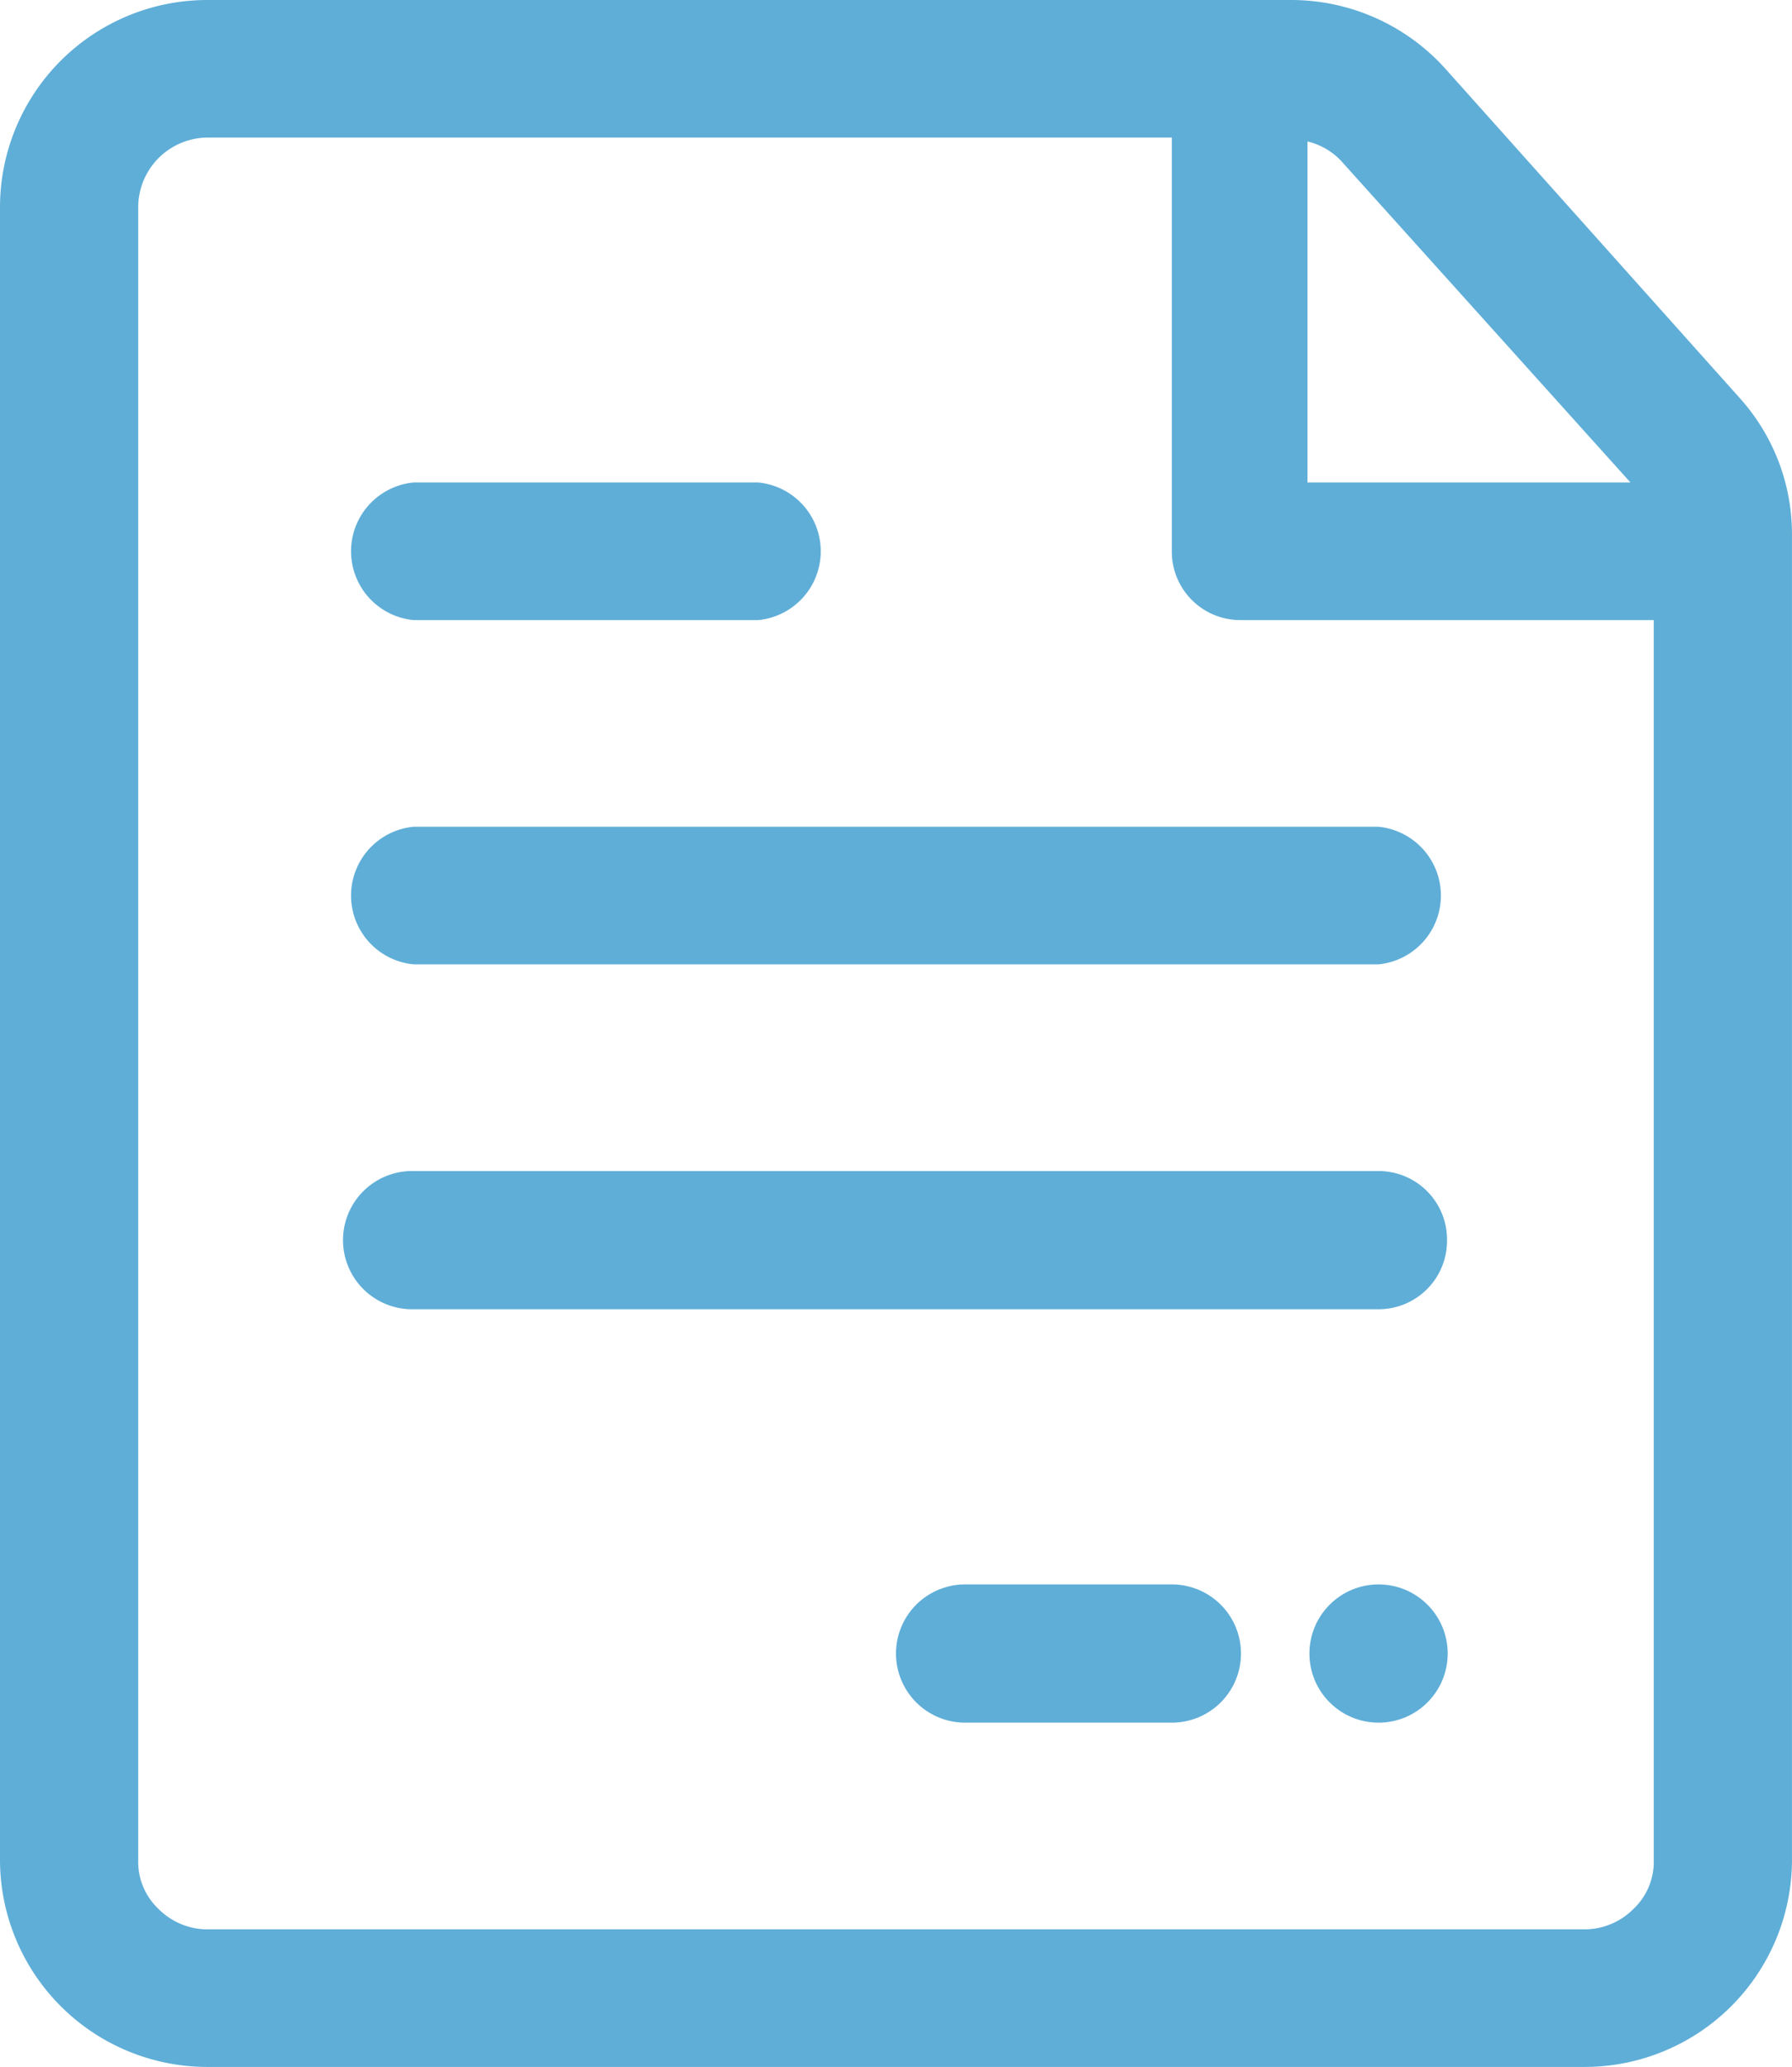
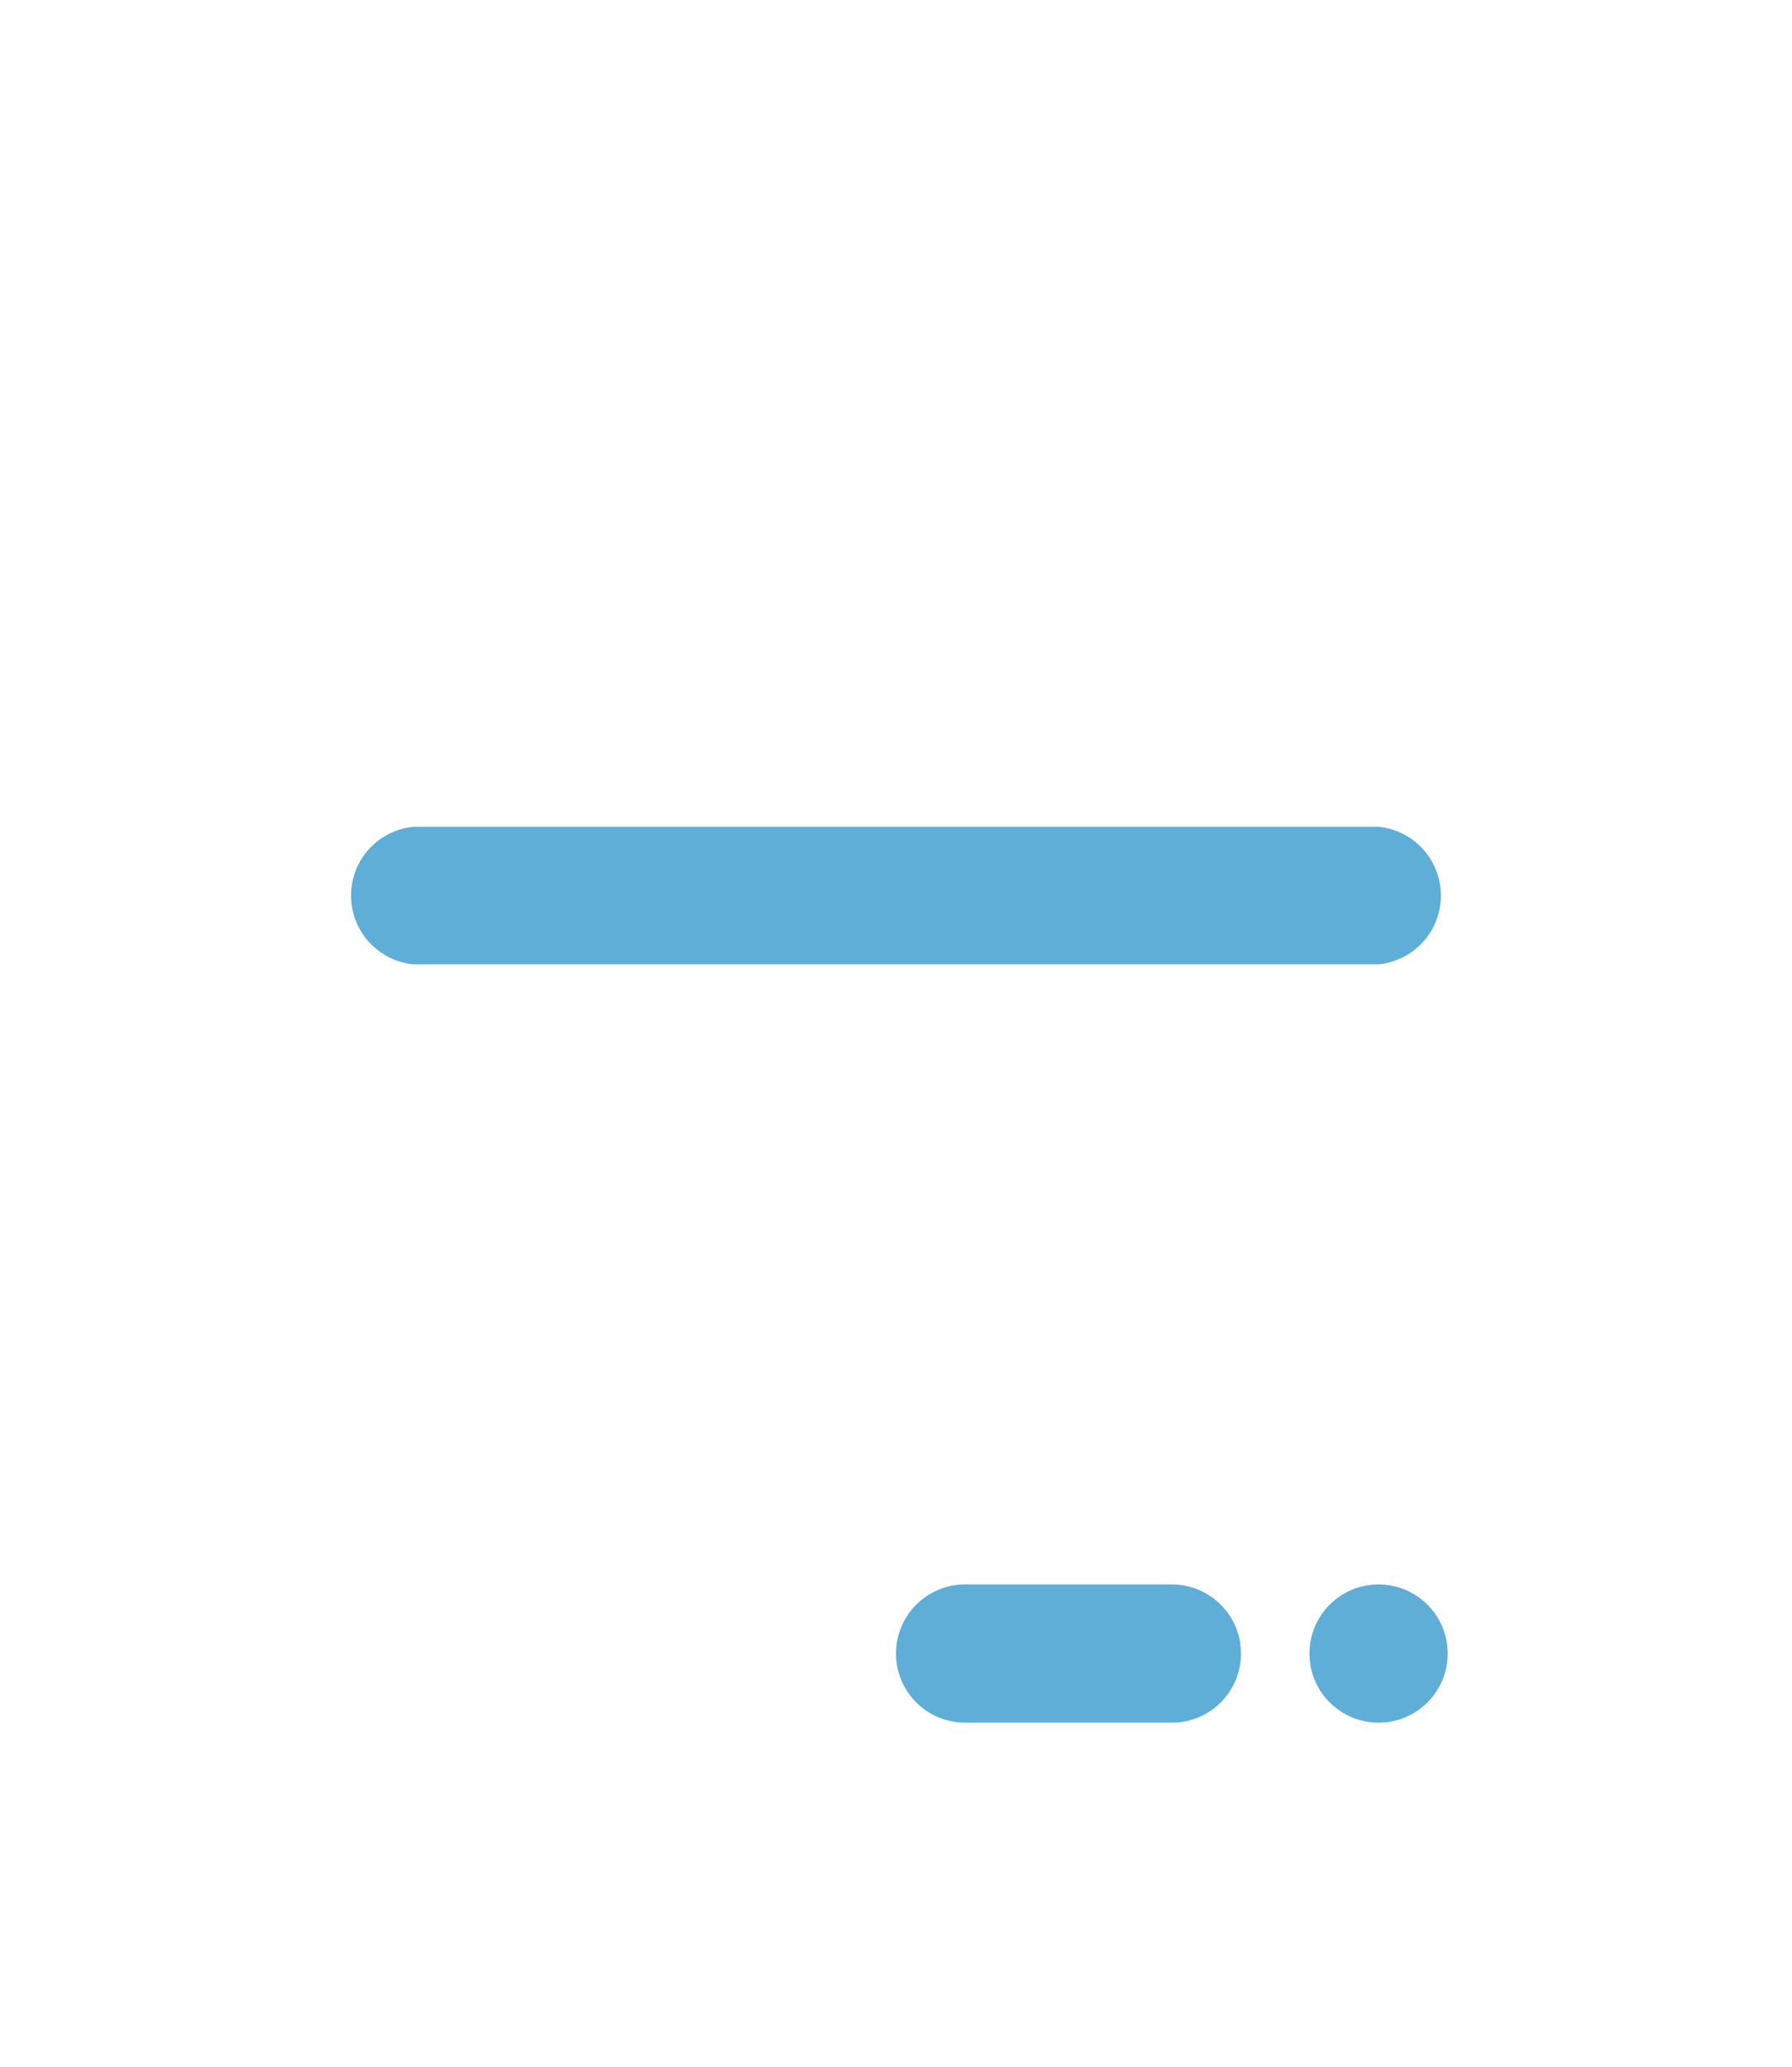
<svg xmlns="http://www.w3.org/2000/svg" width="72.818" height="84" viewBox="0 0 72.818 84">
  <g transform="translate(-4.13 -2)">
-     <path d="M74.795,18.144,62.877,4.809A8.426,8.426,0,0,0,56.6,2H12.53a8.426,8.426,0,0,0-8.4,8.4V77.6a8.426,8.426,0,0,0,8.4,8.4H68.547a8.426,8.426,0,0,0,8.4-8.4V23.735A8.269,8.269,0,0,0,74.795,18.144Zm-4.41,3.465H57.26V7.749a2.756,2.756,0,0,1,1.365.788Zm.131,57.96a2.809,2.809,0,0,1-1.969.84H12.53a2.809,2.809,0,0,1-1.969-.84A2.625,2.625,0,0,1,9.747,77.6V10.4A2.835,2.835,0,0,1,12.53,7.591H51.747v16.8A2.782,2.782,0,0,0,54.53,27.2h16.8V77.6A2.625,2.625,0,0,1,70.516,79.569Z" transform="translate(0 0)" fill="#5faed8" />
    <path d="M29.209,26.53h-8.4a2.809,2.809,0,0,0,0,5.618h8.4a2.809,2.809,0,1,0,0-5.618Z" transform="translate(22.539 39.861)" fill="#5faed8" />
    <circle cx="2.809" cy="2.809" r="2.809" transform="translate(57.339 66.391)" fill="#5faed8" />
-     <path d="M12.1,15.061H26.118a2.809,2.809,0,0,0,0-5.591H12.1a2.809,2.809,0,0,0,0,5.591Z" transform="translate(8.829 12.139)" fill="#5faed8" />
    <path d="M12.1,20.391H51.318a2.809,2.809,0,0,0,0-5.591H12.1a2.809,2.809,0,0,0,0,5.591Z" transform="translate(8.829 20.8)" fill="#5faed8" />
-     <path d="M54.269,22.939a2.782,2.782,0,0,0-2.782-2.809H12.269a2.809,2.809,0,1,0,0,5.617H51.486a2.782,2.782,0,0,0,2.783-2.809Z" transform="translate(8.661 29.461)" fill="#5faed8" />
  </g>
</svg>